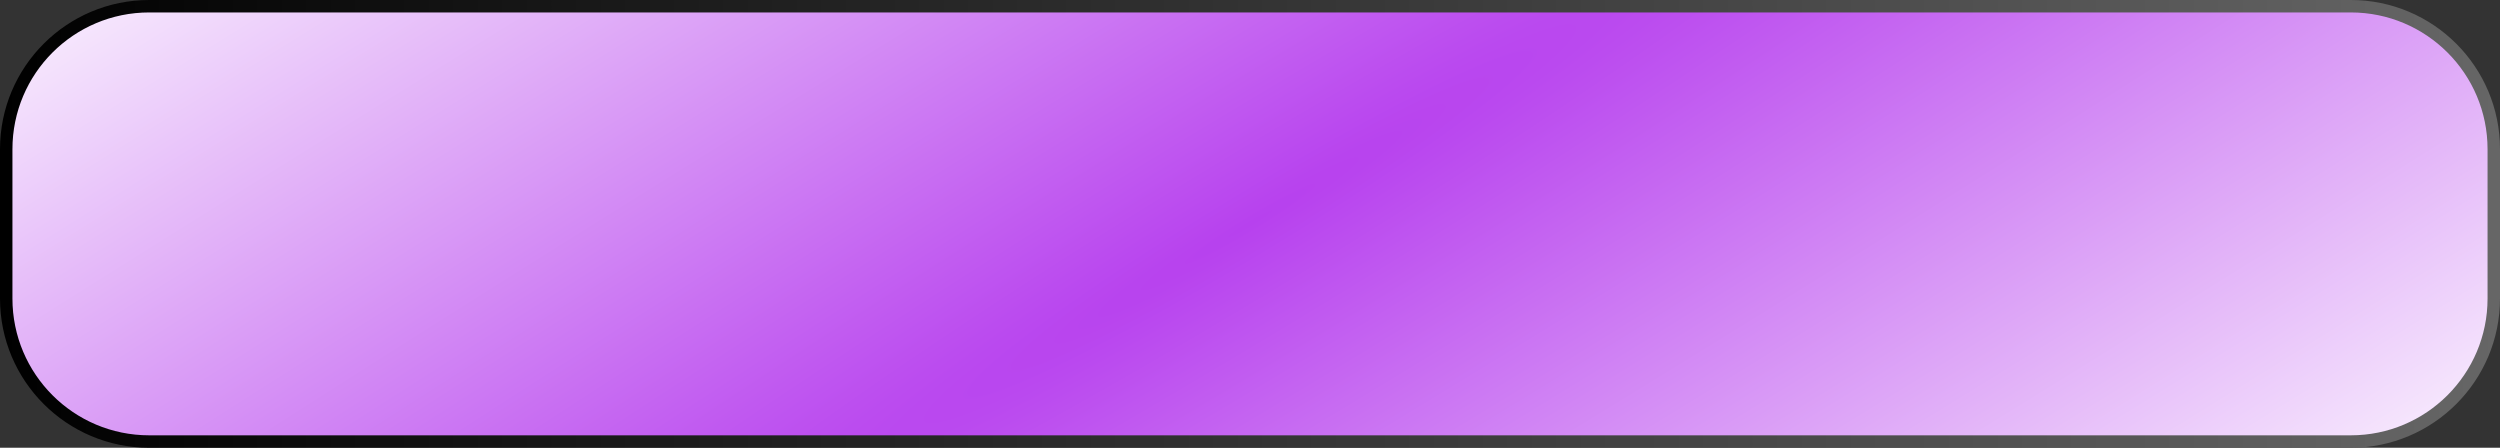
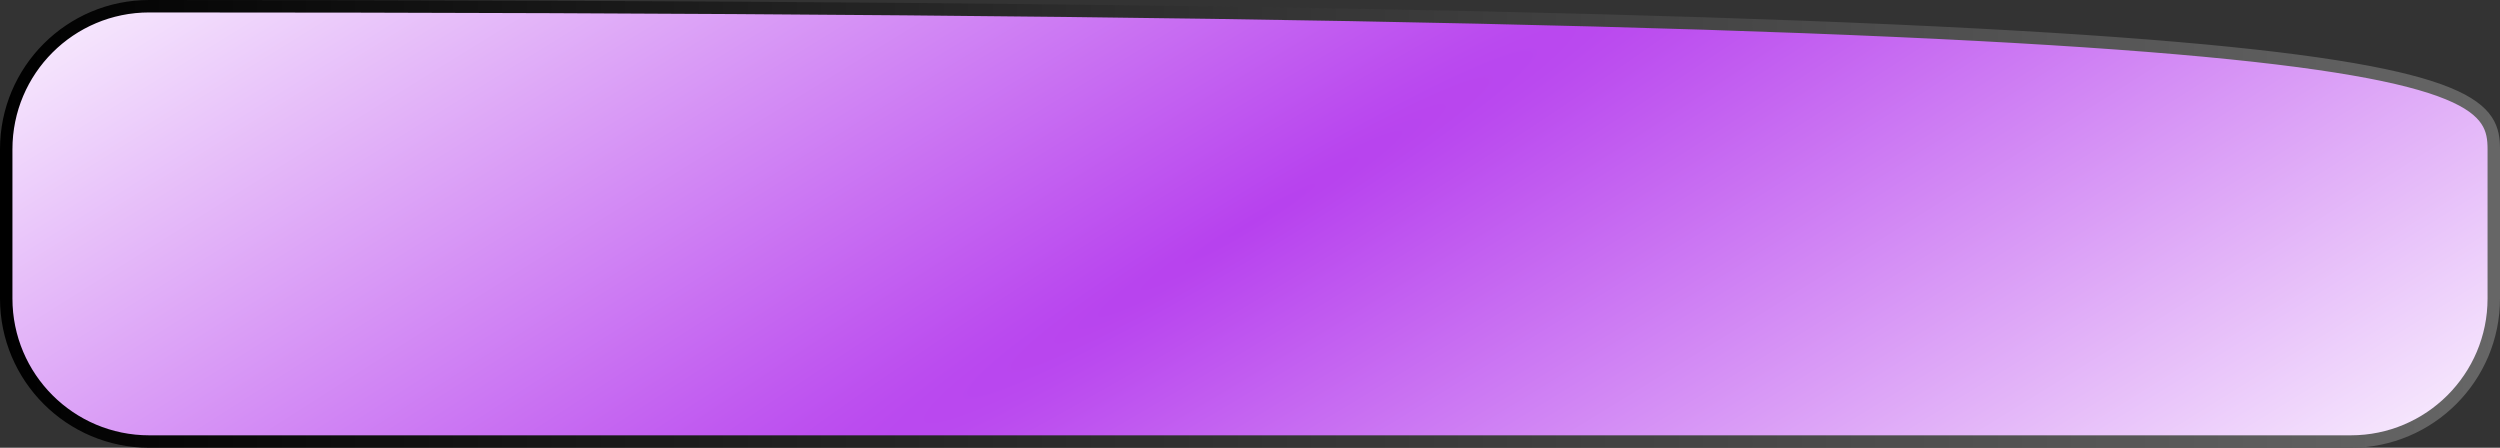
<svg xmlns="http://www.w3.org/2000/svg" width="201" height="36" viewBox="0 0 201 36" fill="none">
  <rect x="0" y="0" width="201" height="36" fill="#333333" stroke="none" />
-   <path d="M0.5 12C0.5 5.649 5.649 0.5 12 0.5H189C195.351 0.5 200.5 5.649 200.5 12V24C200.5 30.351 195.351 35.5 189 35.5H12C5.649 35.5 0.5 30.351 0.5 24V12Z" fill="url(#paint0_diamond_932_1441)" stroke="url(#paint1_linear_932_1441)" />
+   <path d="M0.5 12C0.5 5.649 5.649 0.5 12 0.5C195.351 0.5 200.5 5.649 200.5 12V24C200.5 30.351 195.351 35.5 189 35.5H12C5.649 35.5 0.5 30.351 0.5 24V12Z" fill="url(#paint0_diamond_932_1441)" stroke="url(#paint1_linear_932_1441)" />
  <defs>
    <radialGradient id="paint0_diamond_932_1441" cx="0" cy="0" r="1" gradientUnits="userSpaceOnUse" gradientTransform="translate(100.5 18) rotate(58.711) scale(135.743 1599.2)">
      <stop stop-color="#B741EE" />
      <stop offset="0.53" stop-color="white" />
    </radialGradient>
    <linearGradient id="paint1_linear_932_1441" x1="0" y1="18" x2="201" y2="18" gradientUnits="userSpaceOnUse">
      <stop />
      <stop offset="1" stop-color="#666666" />
    </linearGradient>
  </defs>
</svg>